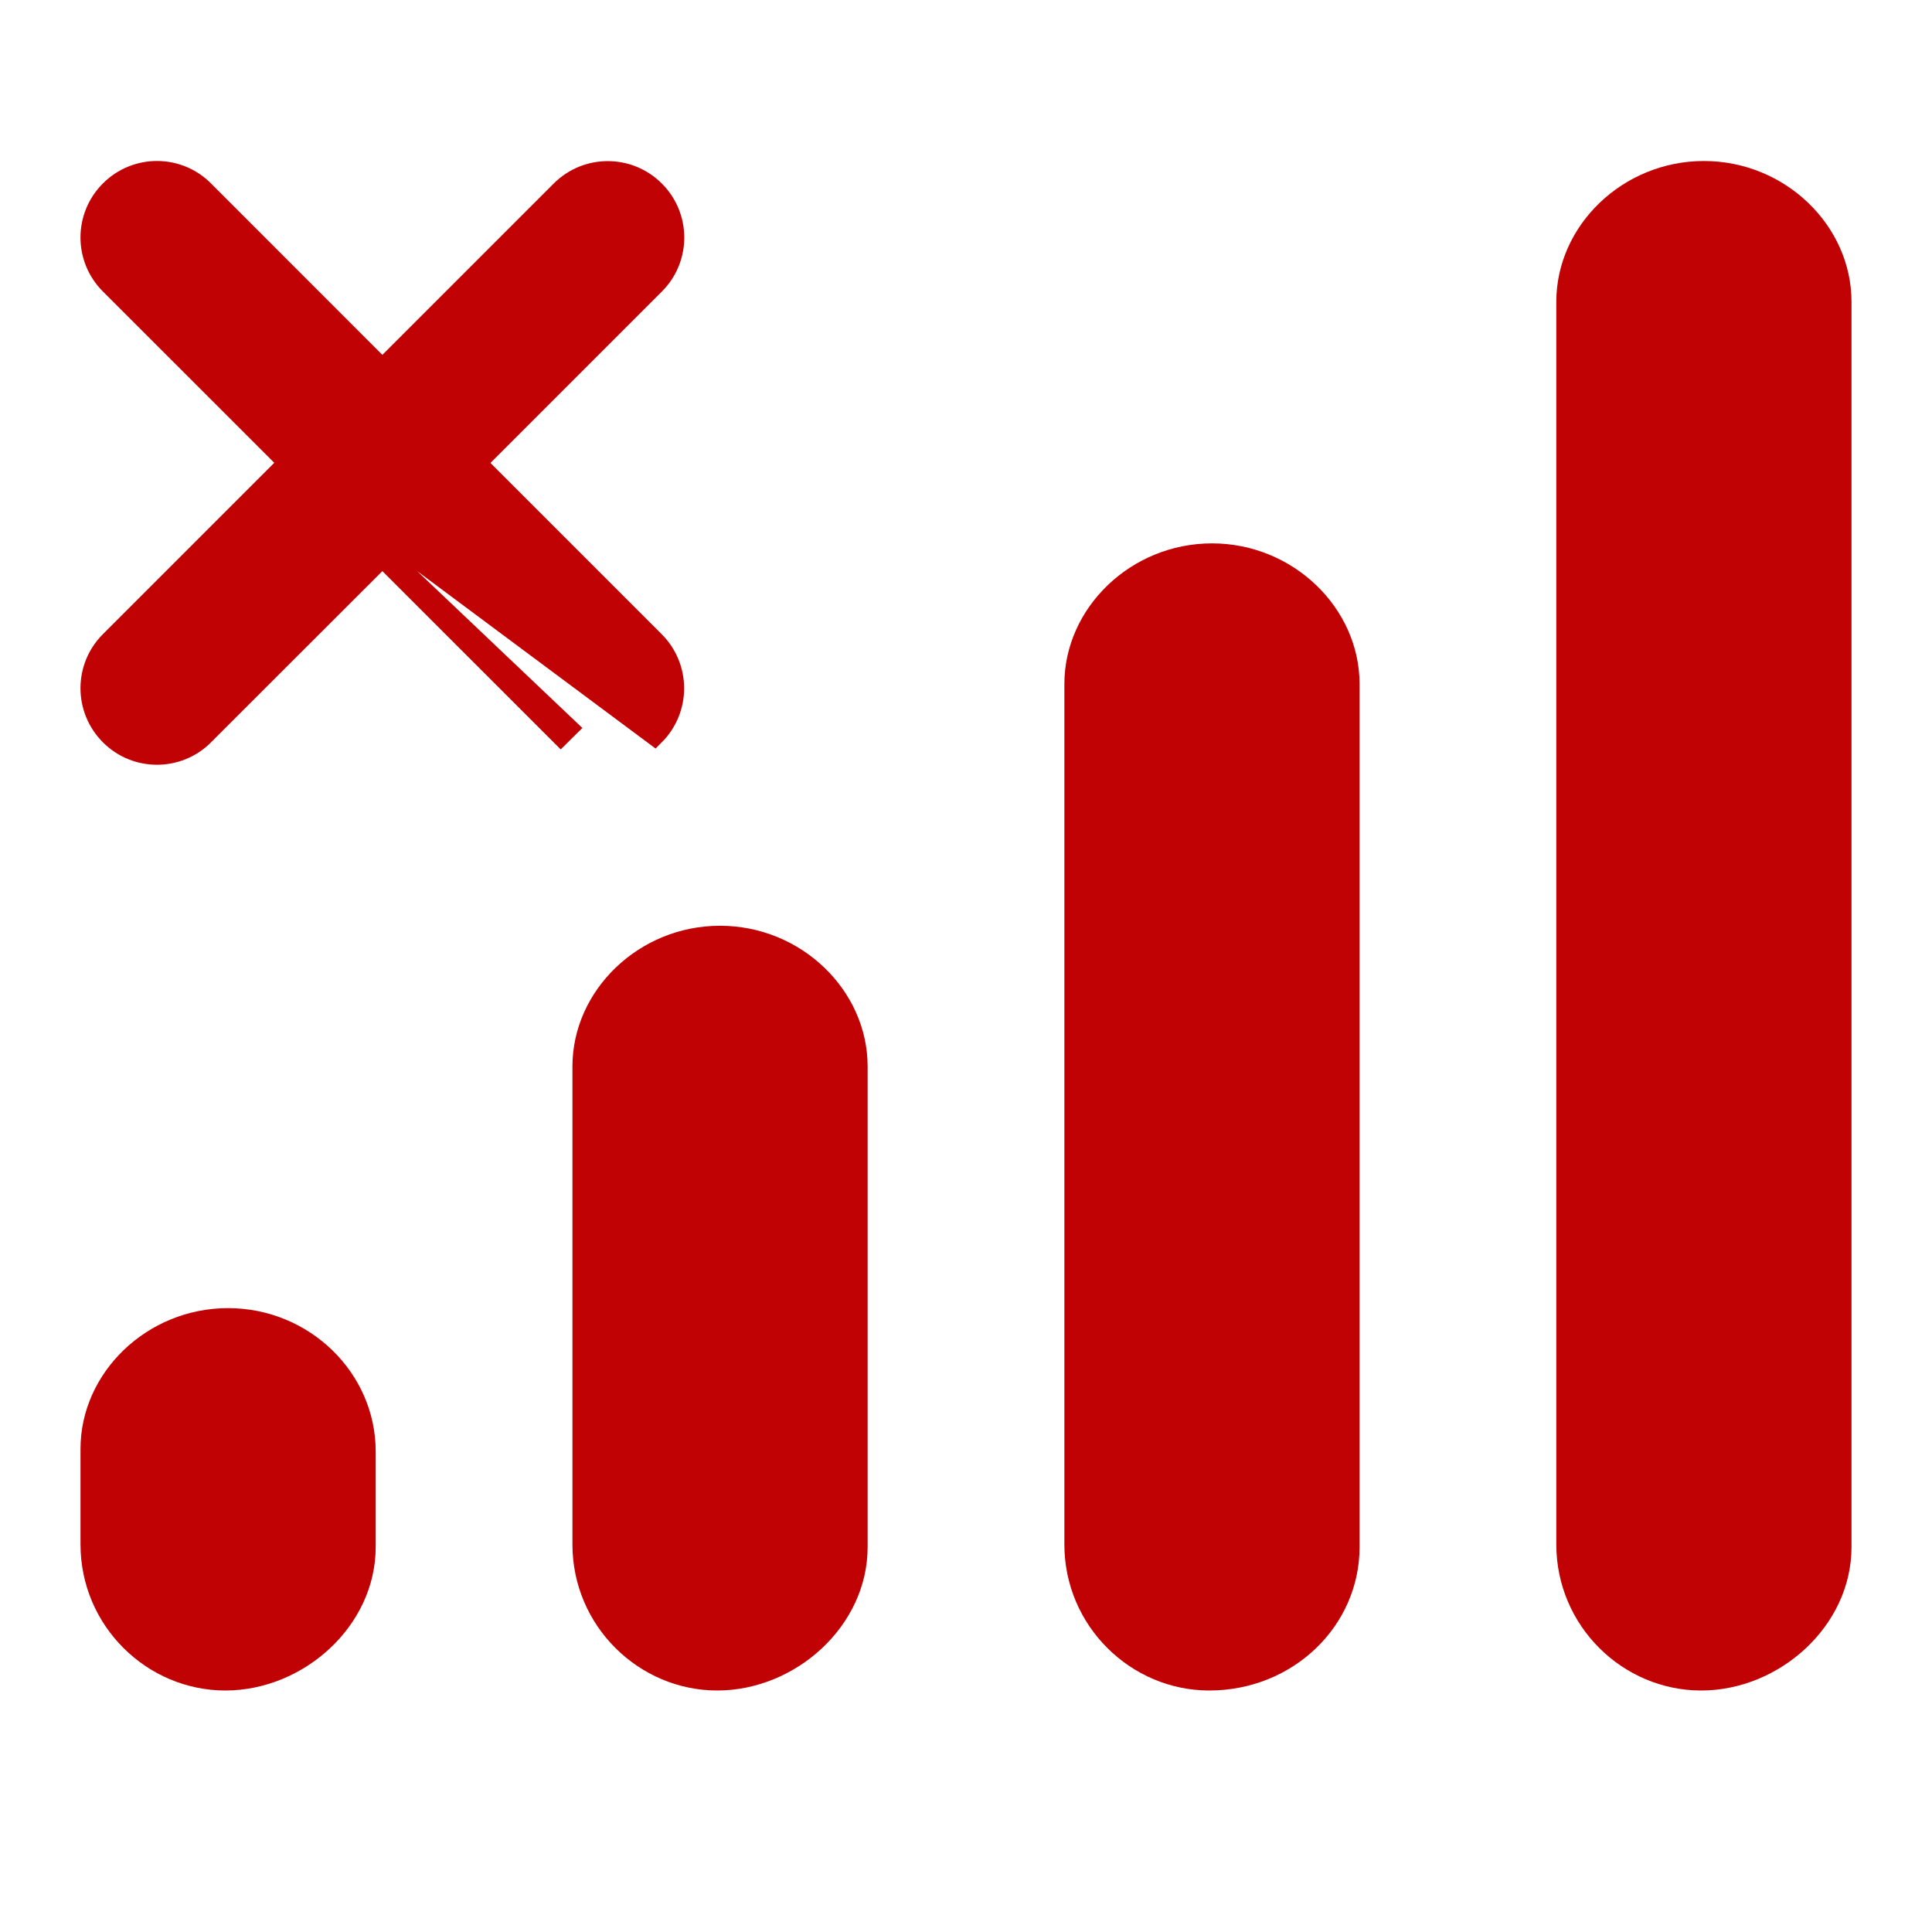
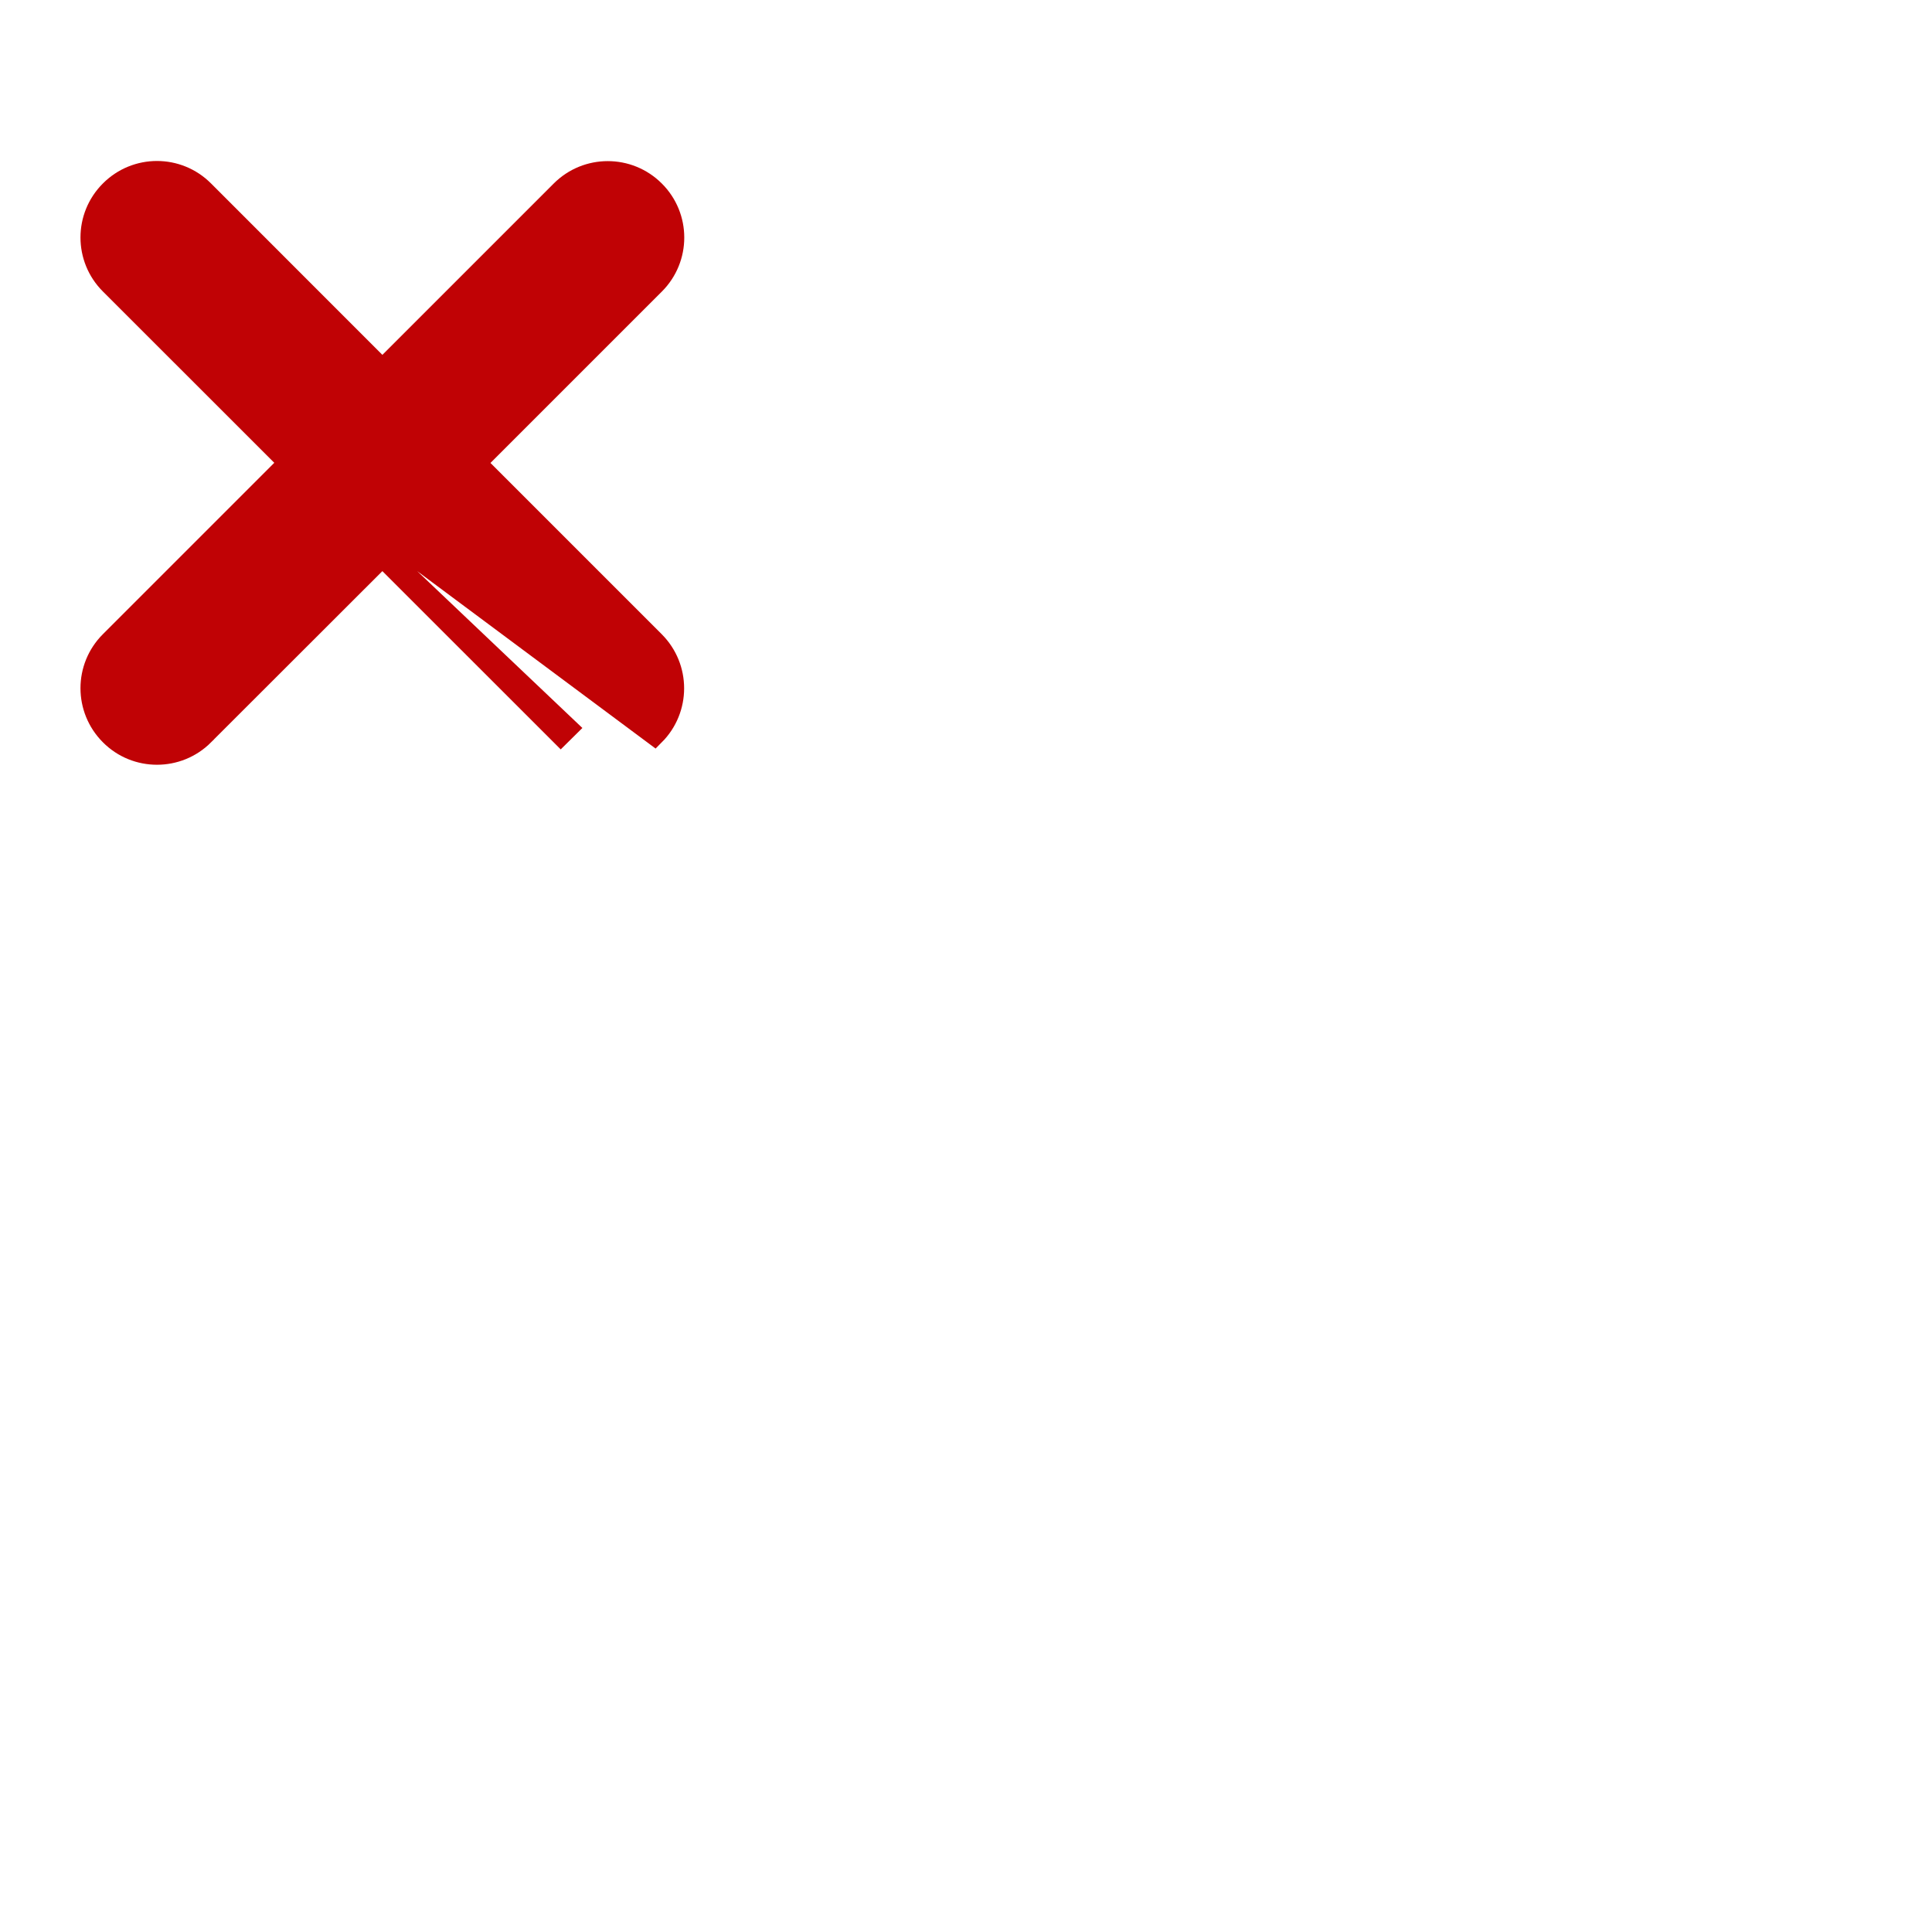
<svg xmlns="http://www.w3.org/2000/svg" width="24" height="24" viewBox="0 0 24 24" fill="none">
-   <path d="M8.944 11.5C7.936 11.5 7.111 12.302 7.111 13.248V19.185C7.111 20.198 7.936 21 8.91 21C9.884 21 10.778 20.198 10.778 19.219V13.248C10.778 12.302 9.953 11.5 8.944 11.5ZM2.833 16.25C1.825 16.25 1 17.052 1 17.998V19.185C1 20.198 1.825 21 2.799 21C3.773 21 4.667 20.198 4.667 19.219V18.031C4.667 17.052 3.842 16.25 2.833 16.25ZM15.056 6.75C14.047 6.75 13.222 7.552 13.222 8.498V19.185C13.222 20.198 14.047 21 15.021 21C16.064 21 16.889 20.198 16.889 19.219V8.498C16.889 7.552 16.064 6.75 15.056 6.75ZM21.167 2C20.158 2 19.333 2.802 19.333 3.748V19.185C19.333 20.198 20.158 21 21.132 21C22.106 21 23 20.198 23 19.219V3.748C23 2.802 22.175 2 21.167 2Z" fill="#C00205" />
  <path d="M3.584 5.749L1.367 7.966C1.044 8.288 1.044 8.81 1.367 9.133C1.528 9.295 1.739 9.375 1.95 9.375C2.161 9.375 2.372 9.295 2.534 9.133C2.534 9.133 2.534 9.132 2.534 9.132L4.75 6.918L6.966 9.133C6.966 9.133 6.966 9.133 6.966 9.133L6.966 9.133L7.055 9.045L3.584 5.749ZM3.584 5.749L1.367 3.533L1.367 3.533C1.044 3.211 1.044 2.689 1.367 2.367C1.689 2.044 2.211 2.044 2.533 2.367L2.533 2.367L4.75 4.585L6.967 2.368C7.289 2.046 7.811 2.046 8.133 2.368C8.456 2.69 8.456 3.212 8.133 3.534L5.916 5.751L8.132 7.967C8.454 8.29 8.454 8.811 8.132 9.134L3.584 5.749Z" fill="#C00205" stroke="#C00205" stroke-width="0.25" />
</svg>